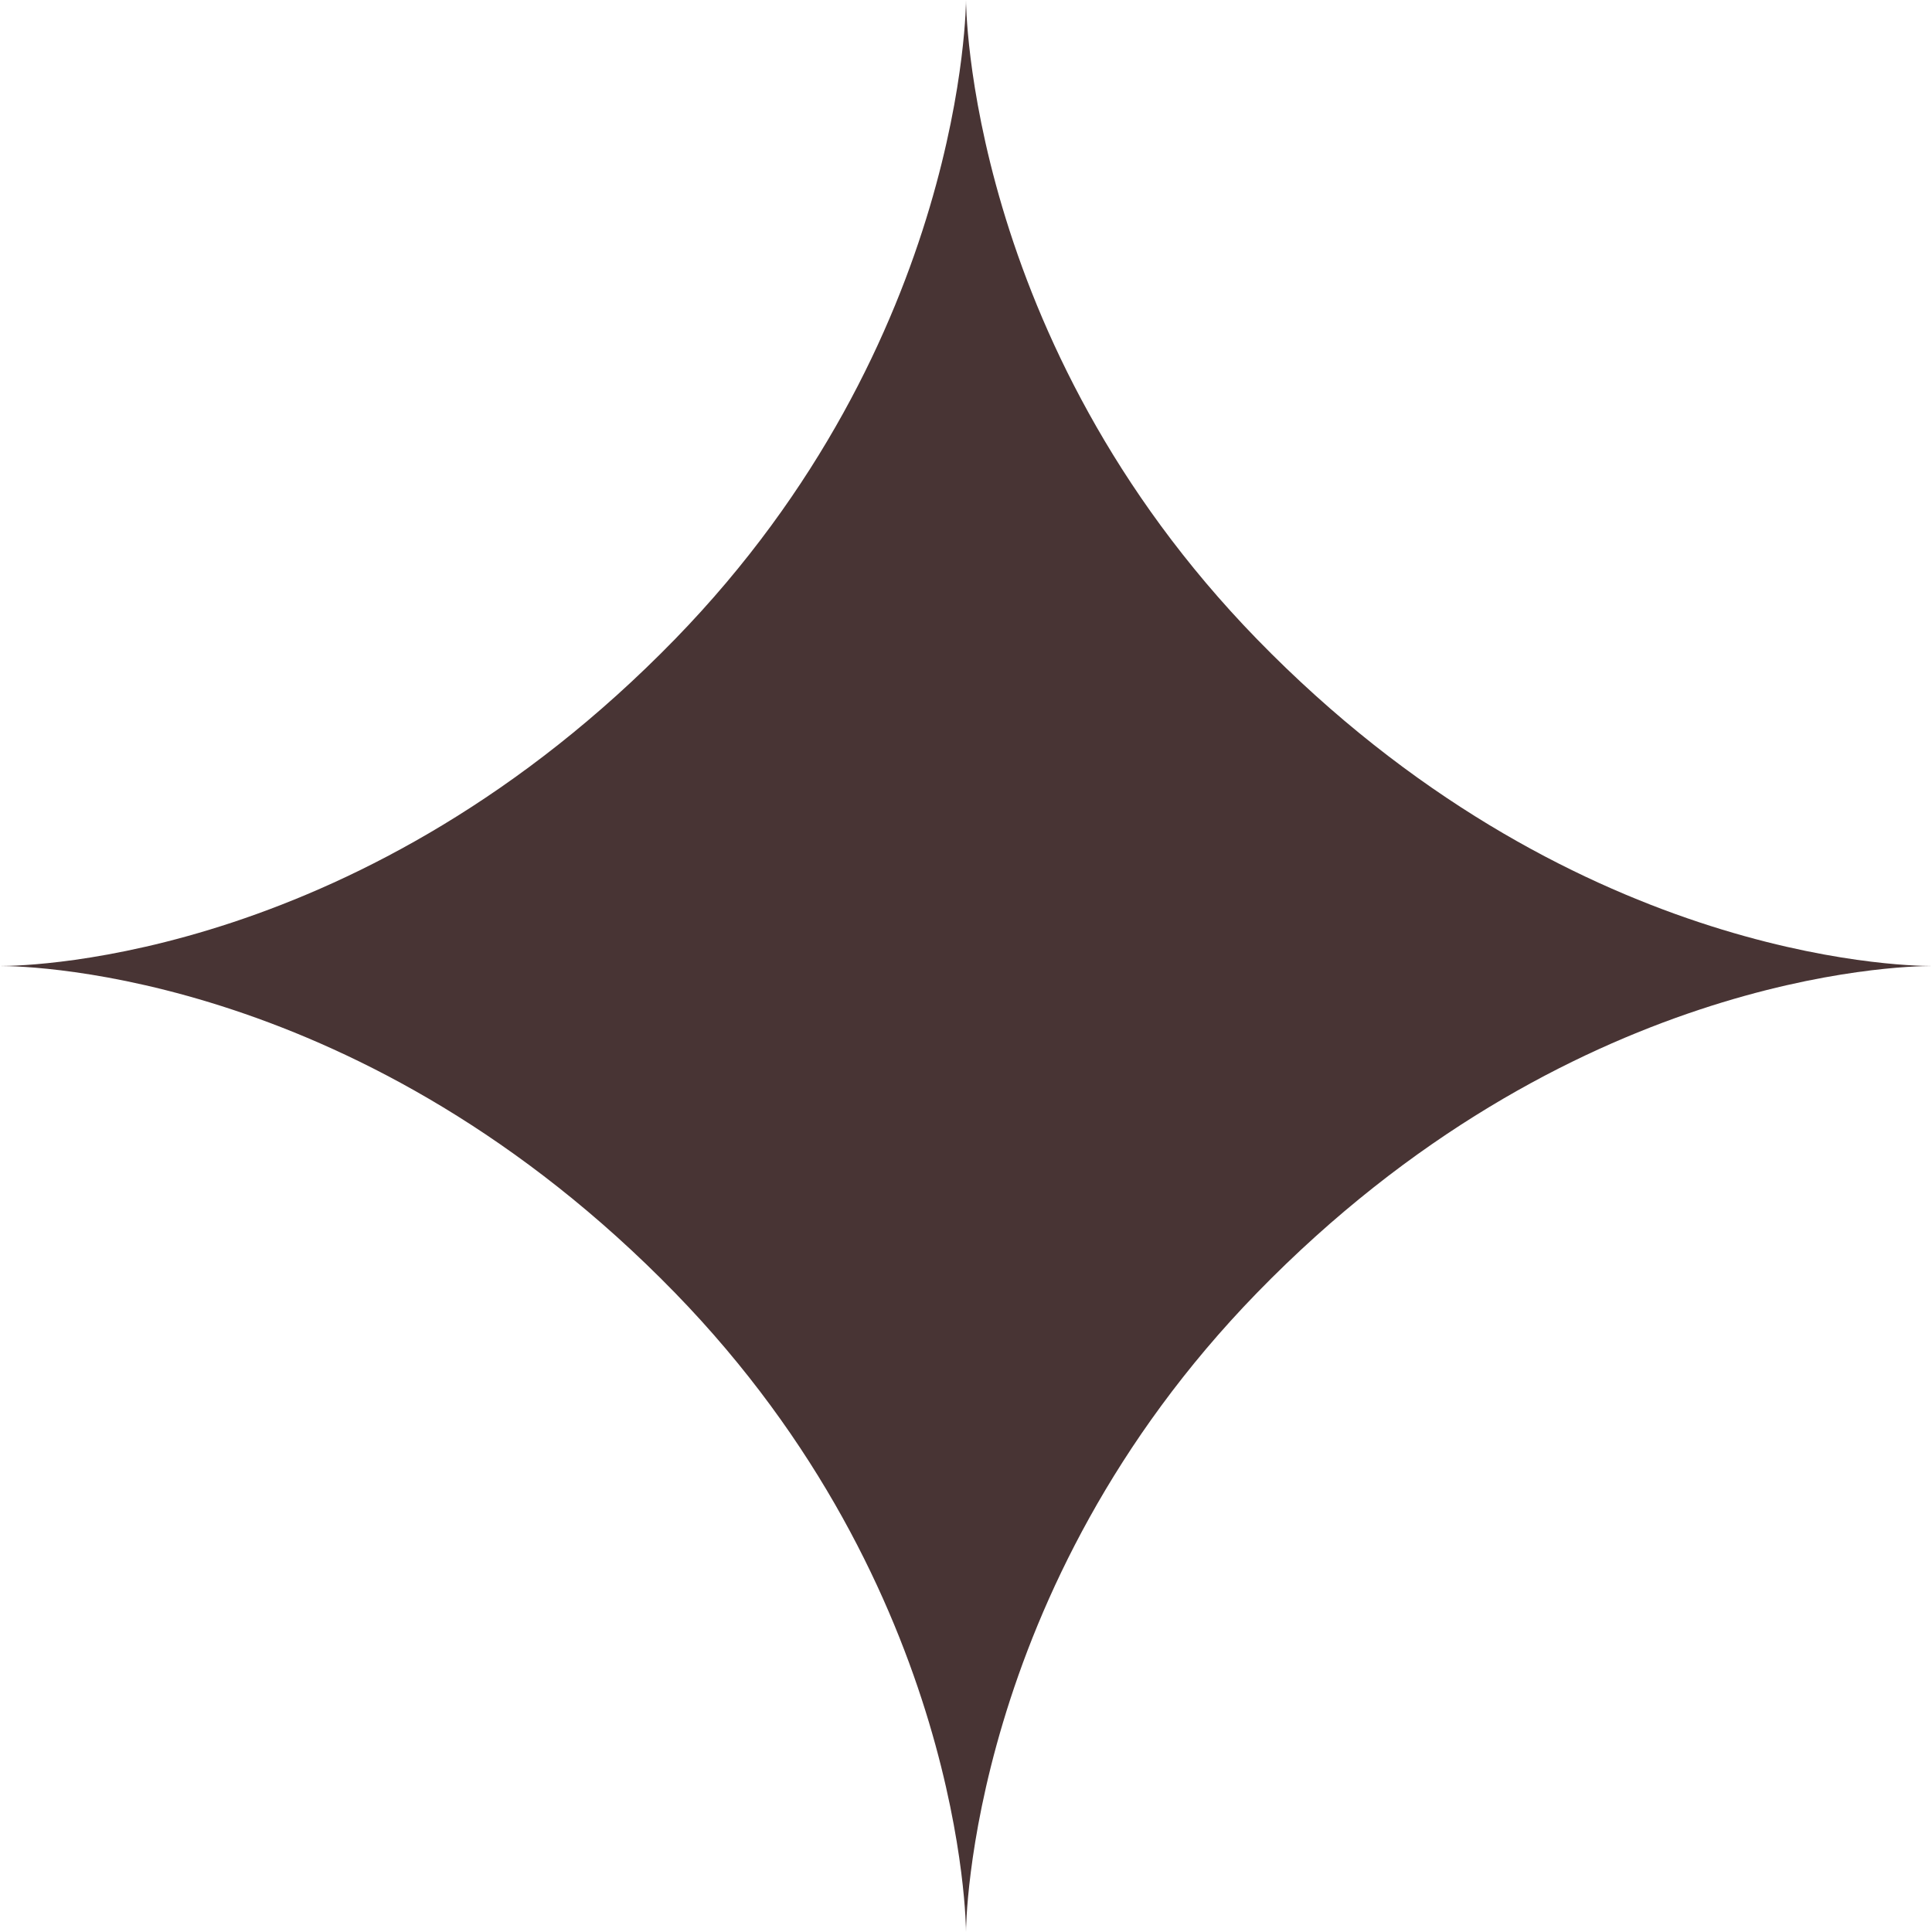
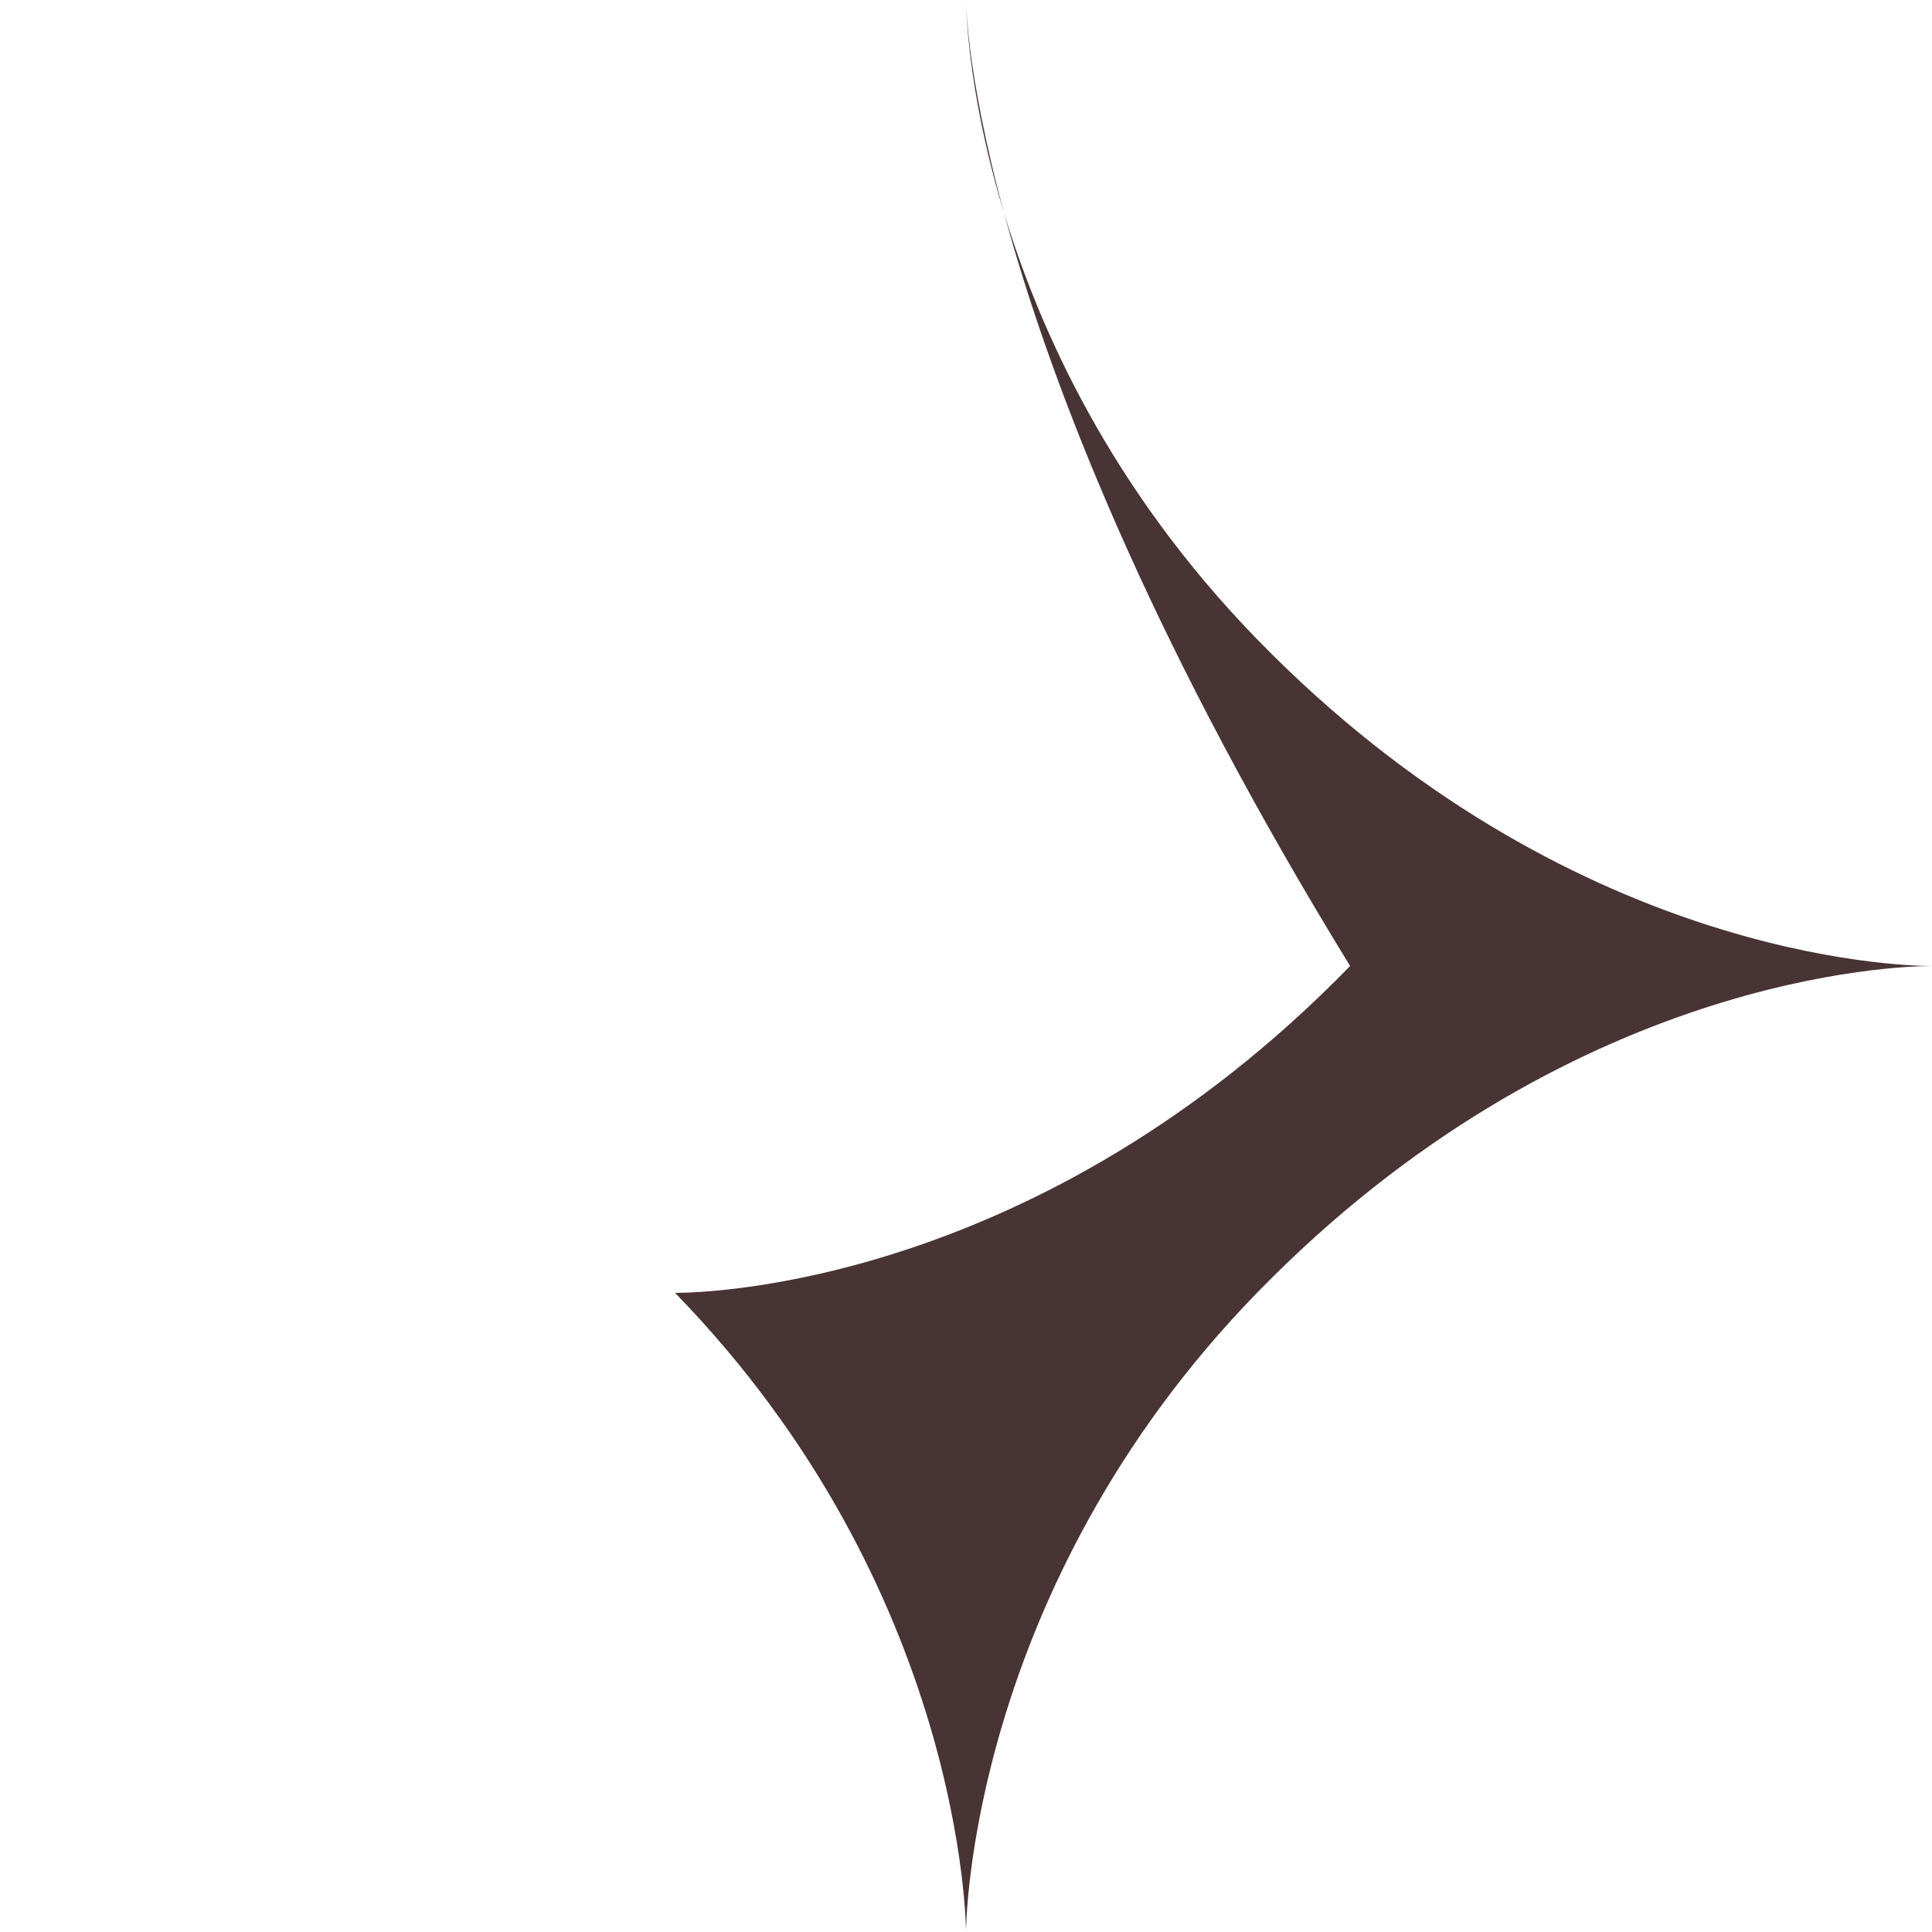
<svg xmlns="http://www.w3.org/2000/svg" width="37" height="37" fill="none">
-   <path fill-rule="evenodd" clip-rule="evenodd" d="M37 18.5c-.606 0-6.98.149-12.928 6.26C18.535 30.453 18.5 36.92 18.5 37c0-.08-.035-6.548-5.572-12.24C6.98 18.65.606 18.5 0 18.5c.606 0 6.98-.148 12.928-6.26C18.5 6.513 18.5 0 18.5 0s0 6.513 5.572 12.24C30.02 18.352 36.394 18.5 37 18.5" fill="#483434" />
+   <path fill-rule="evenodd" clip-rule="evenodd" d="M37 18.5c-.606 0-6.98.149-12.928 6.26C18.535 30.453 18.5 36.92 18.5 37c0-.08-.035-6.548-5.572-12.24c.606 0 6.98-.148 12.928-6.26C18.5 6.513 18.5 0 18.5 0s0 6.513 5.572 12.24C30.02 18.352 36.394 18.5 37 18.5" fill="#483434" />
</svg>